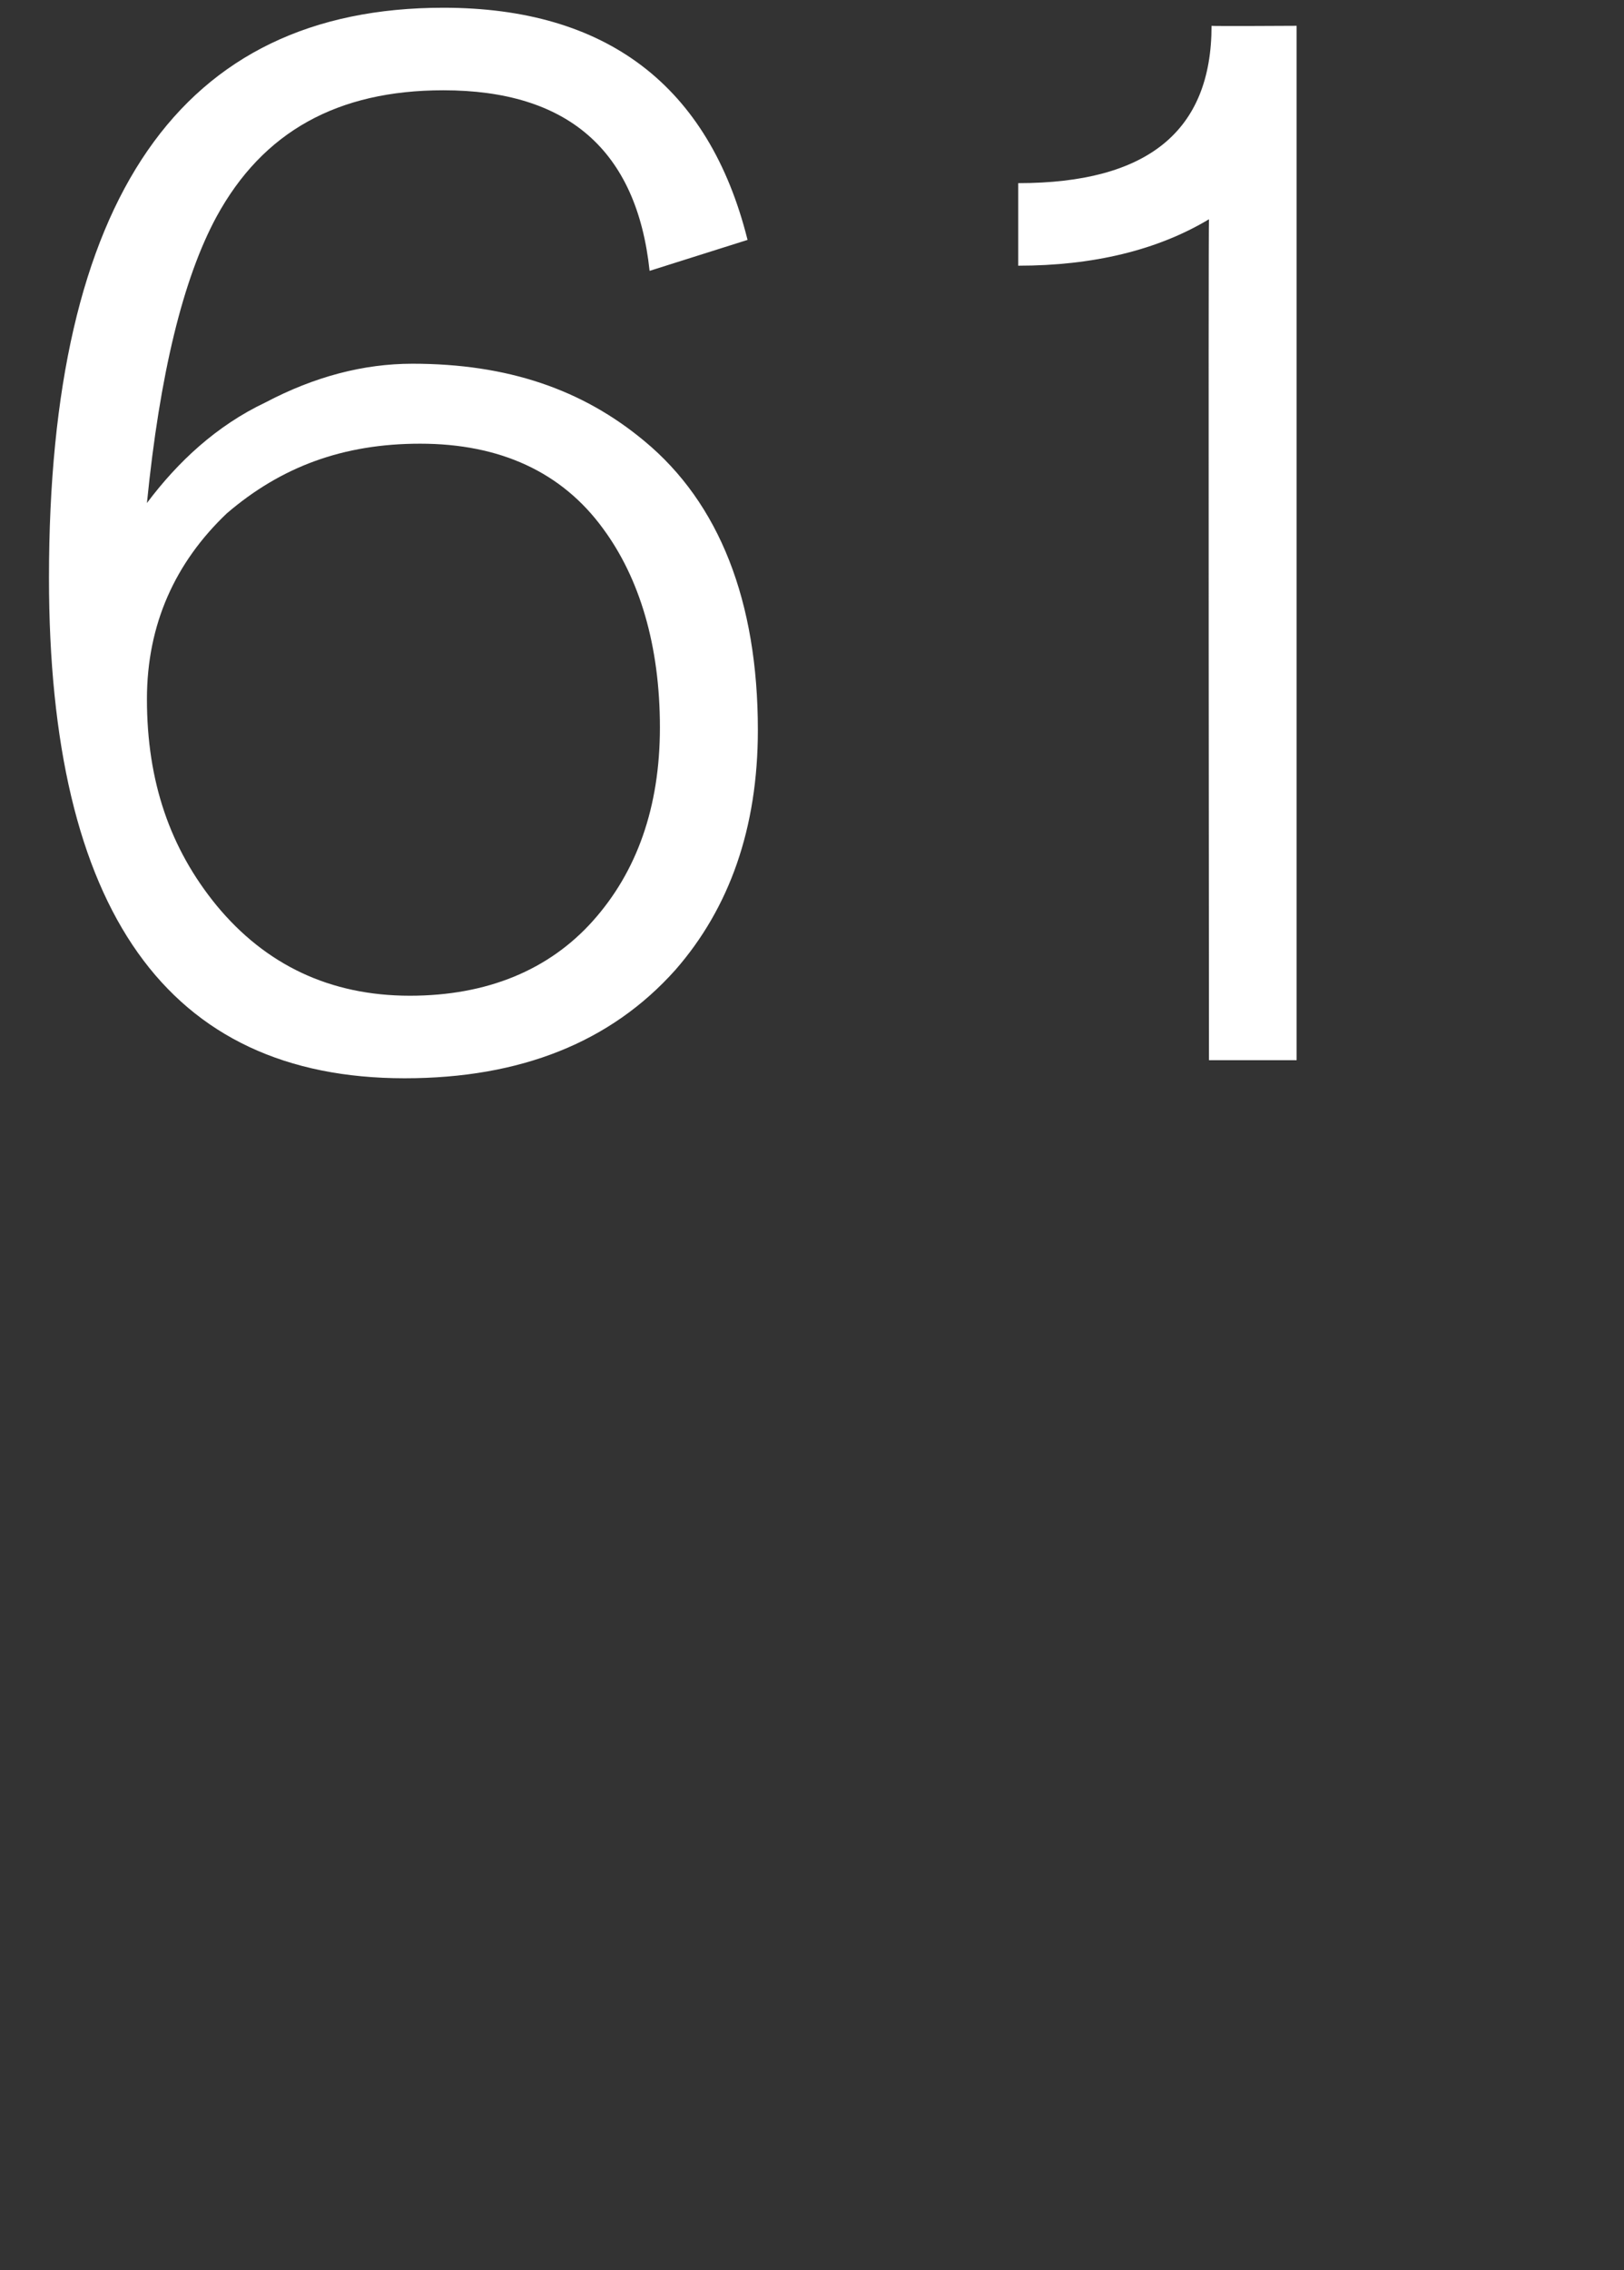
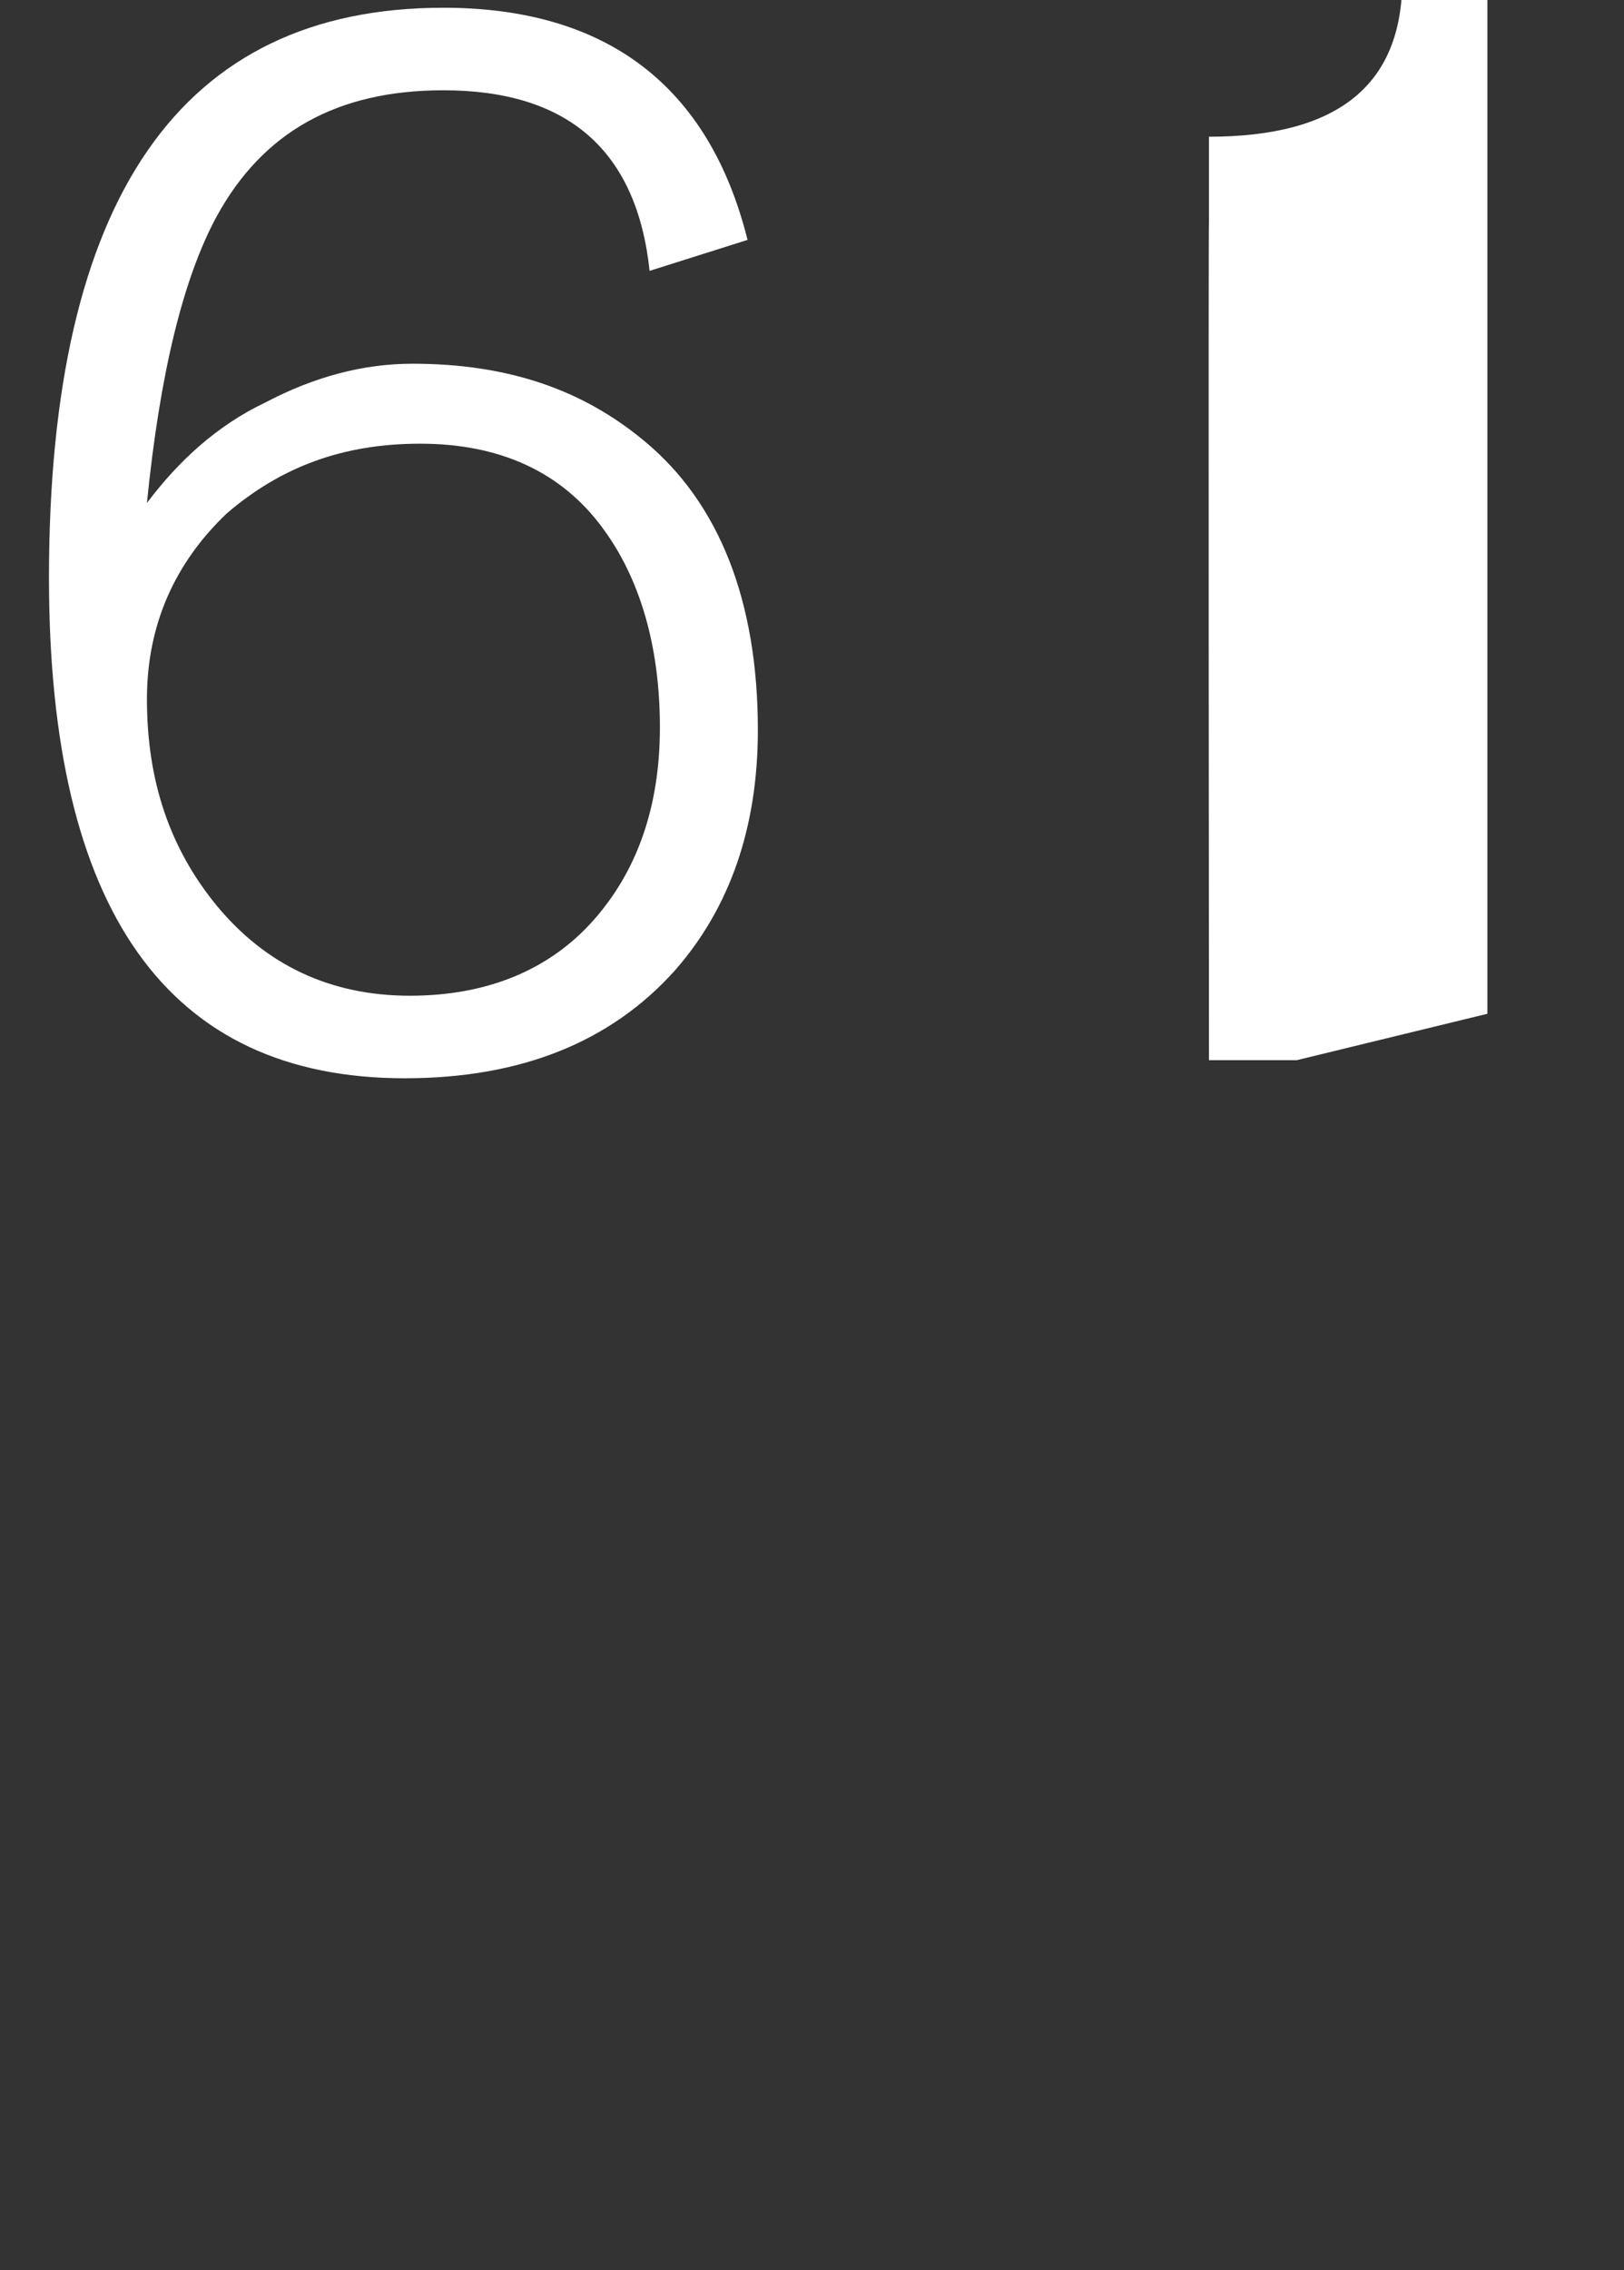
<svg xmlns="http://www.w3.org/2000/svg" version="1.1" width="63px" height="88px" viewBox="0 0 63 88">
  <rect x="0" y="0" width="63" height="88" fill="#333333" stroke="none" />
  <desc>61</desc>
  <defs />
  <g id="Polygon17317">
-     <path d="m25 17.1c2.9 2.4 4.4 6.2 4.4 11.2c0 3.8-1.1 6.9-3.2 9.3c-2.5 2.8-6 4.2-10.5 4.2c-9.2 0-13.8-6.5-13.8-19.4c0-14.7 5.1-22.1 15.3-22.1c6.3 0 10.3 3 11.8 9c0 0-3.8 1.2-3.8 1.2c-.5-4.7-3.2-7-8-7c-4.1 0-7 1.6-8.8 4.9c-1.3 2.4-2.2 6.1-2.7 11.1c1.2-1.6 2.7-3 4.6-3.9c1.9-1 3.8-1.5 5.7-1.5c3.7 0 6.6 1 9 3c0 0 0 0 0 0zm-2 18.6c1.7-1.9 2.6-4.4 2.6-7.5c0-3.2-.8-5.8-2.2-7.7c-1.6-2.2-4-3.3-7.1-3.3c-3 0-5.4.9-7.5 2.7c-2 1.9-3.1 4.3-3.1 7.2c0 3.2.9 5.8 2.7 8c1.9 2.3 4.4 3.5 7.5 3.5c3 0 5.4-1 7.1-2.9c0 0 0 0 0 0zm27.3 5.4l-3.4 0c0 0-.03-32.55 0-32.6c-2 1.2-4.5 1.8-7.4 1.8c0 0 0-3.2 0-3.2c5 0 7.5-2 7.5-6.1c-.02.02 3.3 0 3.3 0l0 40.1z" stroke="none" fill="#fff" />
+     <path d="m25 17.1c2.9 2.4 4.4 6.2 4.4 11.2c0 3.8-1.1 6.9-3.2 9.3c-2.5 2.8-6 4.2-10.5 4.2c-9.2 0-13.8-6.5-13.8-19.4c0-14.7 5.1-22.1 15.3-22.1c6.3 0 10.3 3 11.8 9c0 0-3.8 1.2-3.8 1.2c-.5-4.7-3.2-7-8-7c-4.1 0-7 1.6-8.8 4.9c-1.3 2.4-2.2 6.1-2.7 11.1c1.2-1.6 2.7-3 4.6-3.9c1.9-1 3.8-1.5 5.7-1.5c3.7 0 6.6 1 9 3c0 0 0 0 0 0zm-2 18.6c1.7-1.9 2.6-4.4 2.6-7.5c0-3.2-.8-5.8-2.2-7.7c-1.6-2.2-4-3.3-7.1-3.3c-3 0-5.4.9-7.5 2.7c-2 1.9-3.1 4.3-3.1 7.2c0 3.2.9 5.8 2.7 8c1.9 2.3 4.4 3.5 7.5 3.5c3 0 5.4-1 7.1-2.9c0 0 0 0 0 0zm27.3 5.4l-3.4 0c0 0-.03-32.55 0-32.6c0 0 0-3.2 0-3.2c5 0 7.5-2 7.5-6.1c-.02.02 3.3 0 3.3 0l0 40.1z" stroke="none" fill="#fff" />
  </g>
</svg>